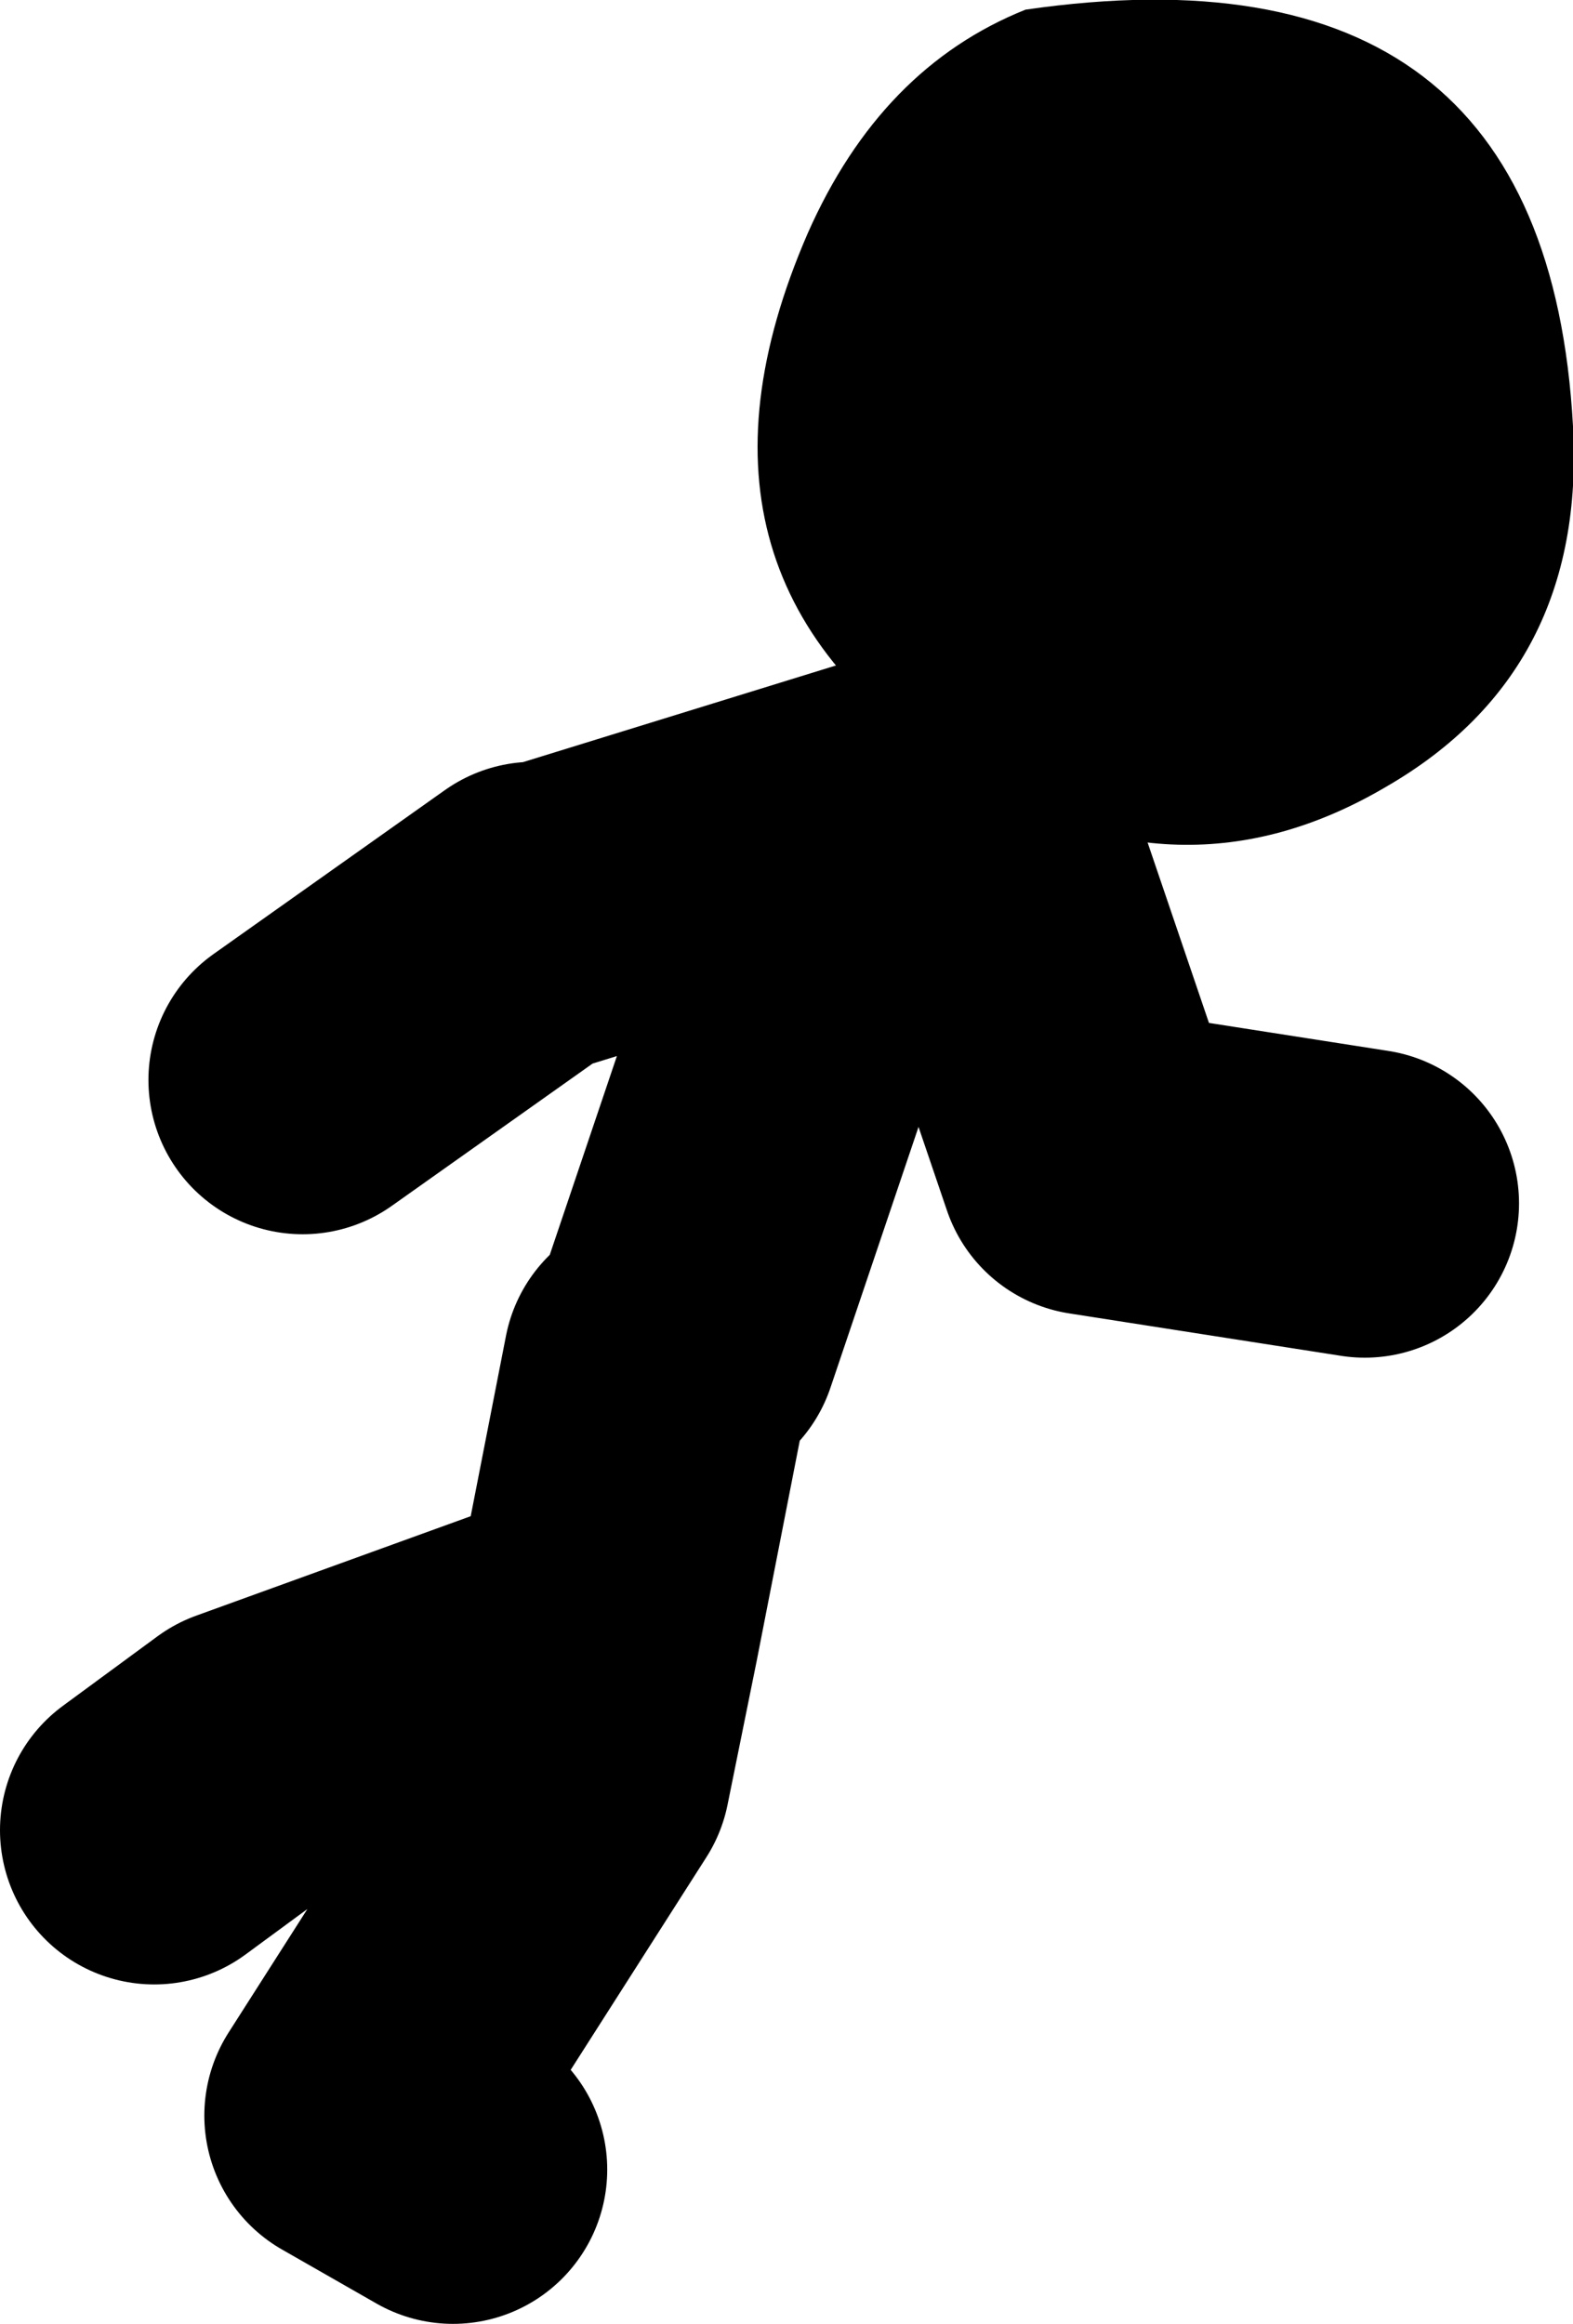
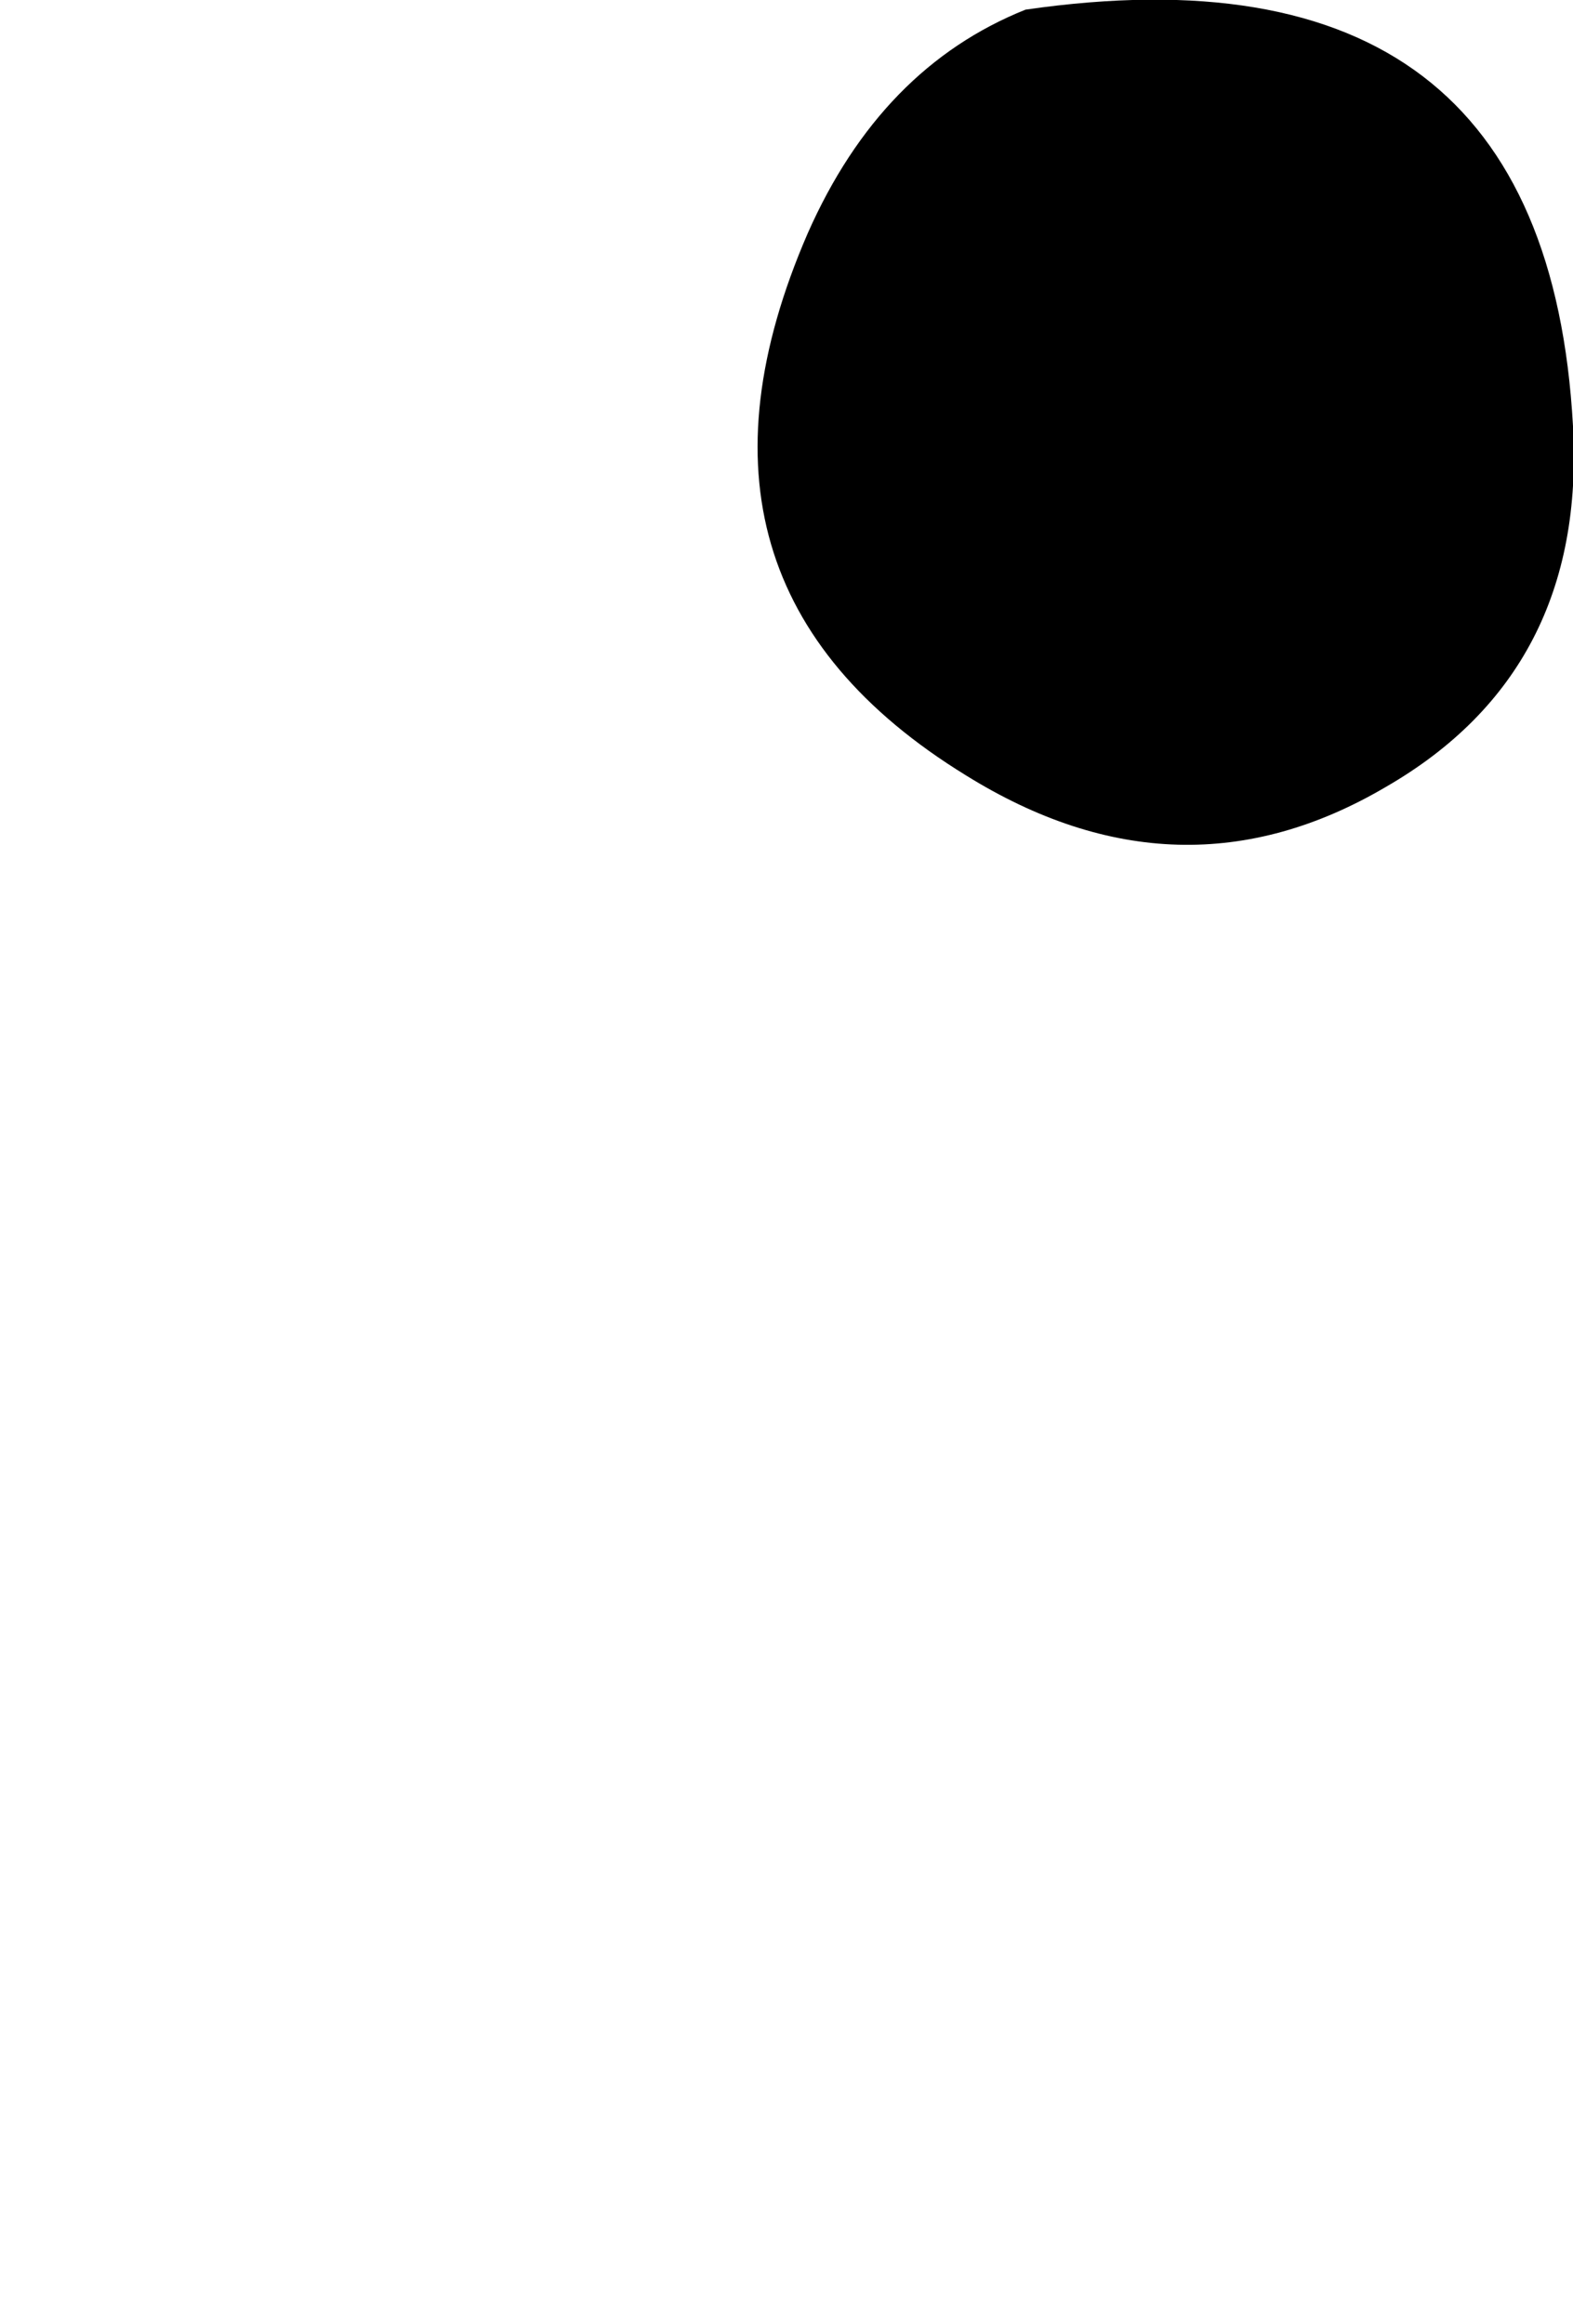
<svg xmlns="http://www.w3.org/2000/svg" height="60.25px" width="40.8px">
  <g transform="matrix(1.0, 0.0, 0.0, 1.0, 499.35, -30.15)">
-     <path d="M-481.6 64.85 L-479.1 57.45 -474.3 50.55 -485.15 53.9 M-487.6 86.4 L-490.05 85.0 -484.4 76.15 -483.65 72.45 -492.9 75.8 -495.35 77.6 M-483.65 72.45 L-482.3 65.55 M-474.3 50.55 L-471.0 60.25 -463.95 61.35 M-485.5 53.9 L-491.5 58.15" fill="none" stroke="#000000" stroke-linecap="round" stroke-linejoin="round" stroke-width="8.0" />
    <path d="M-458.55 41.2 Q-458.2 47.55 -463.4 50.55 -468.75 53.7 -474.3 50.25 -482.35 45.3 -478.4 36.2 -476.5 31.9 -472.75 30.4 -459.25 28.45 -458.55 41.2" fill="#000000" fill-rule="evenodd" stroke="none" />
  </g>
</svg>